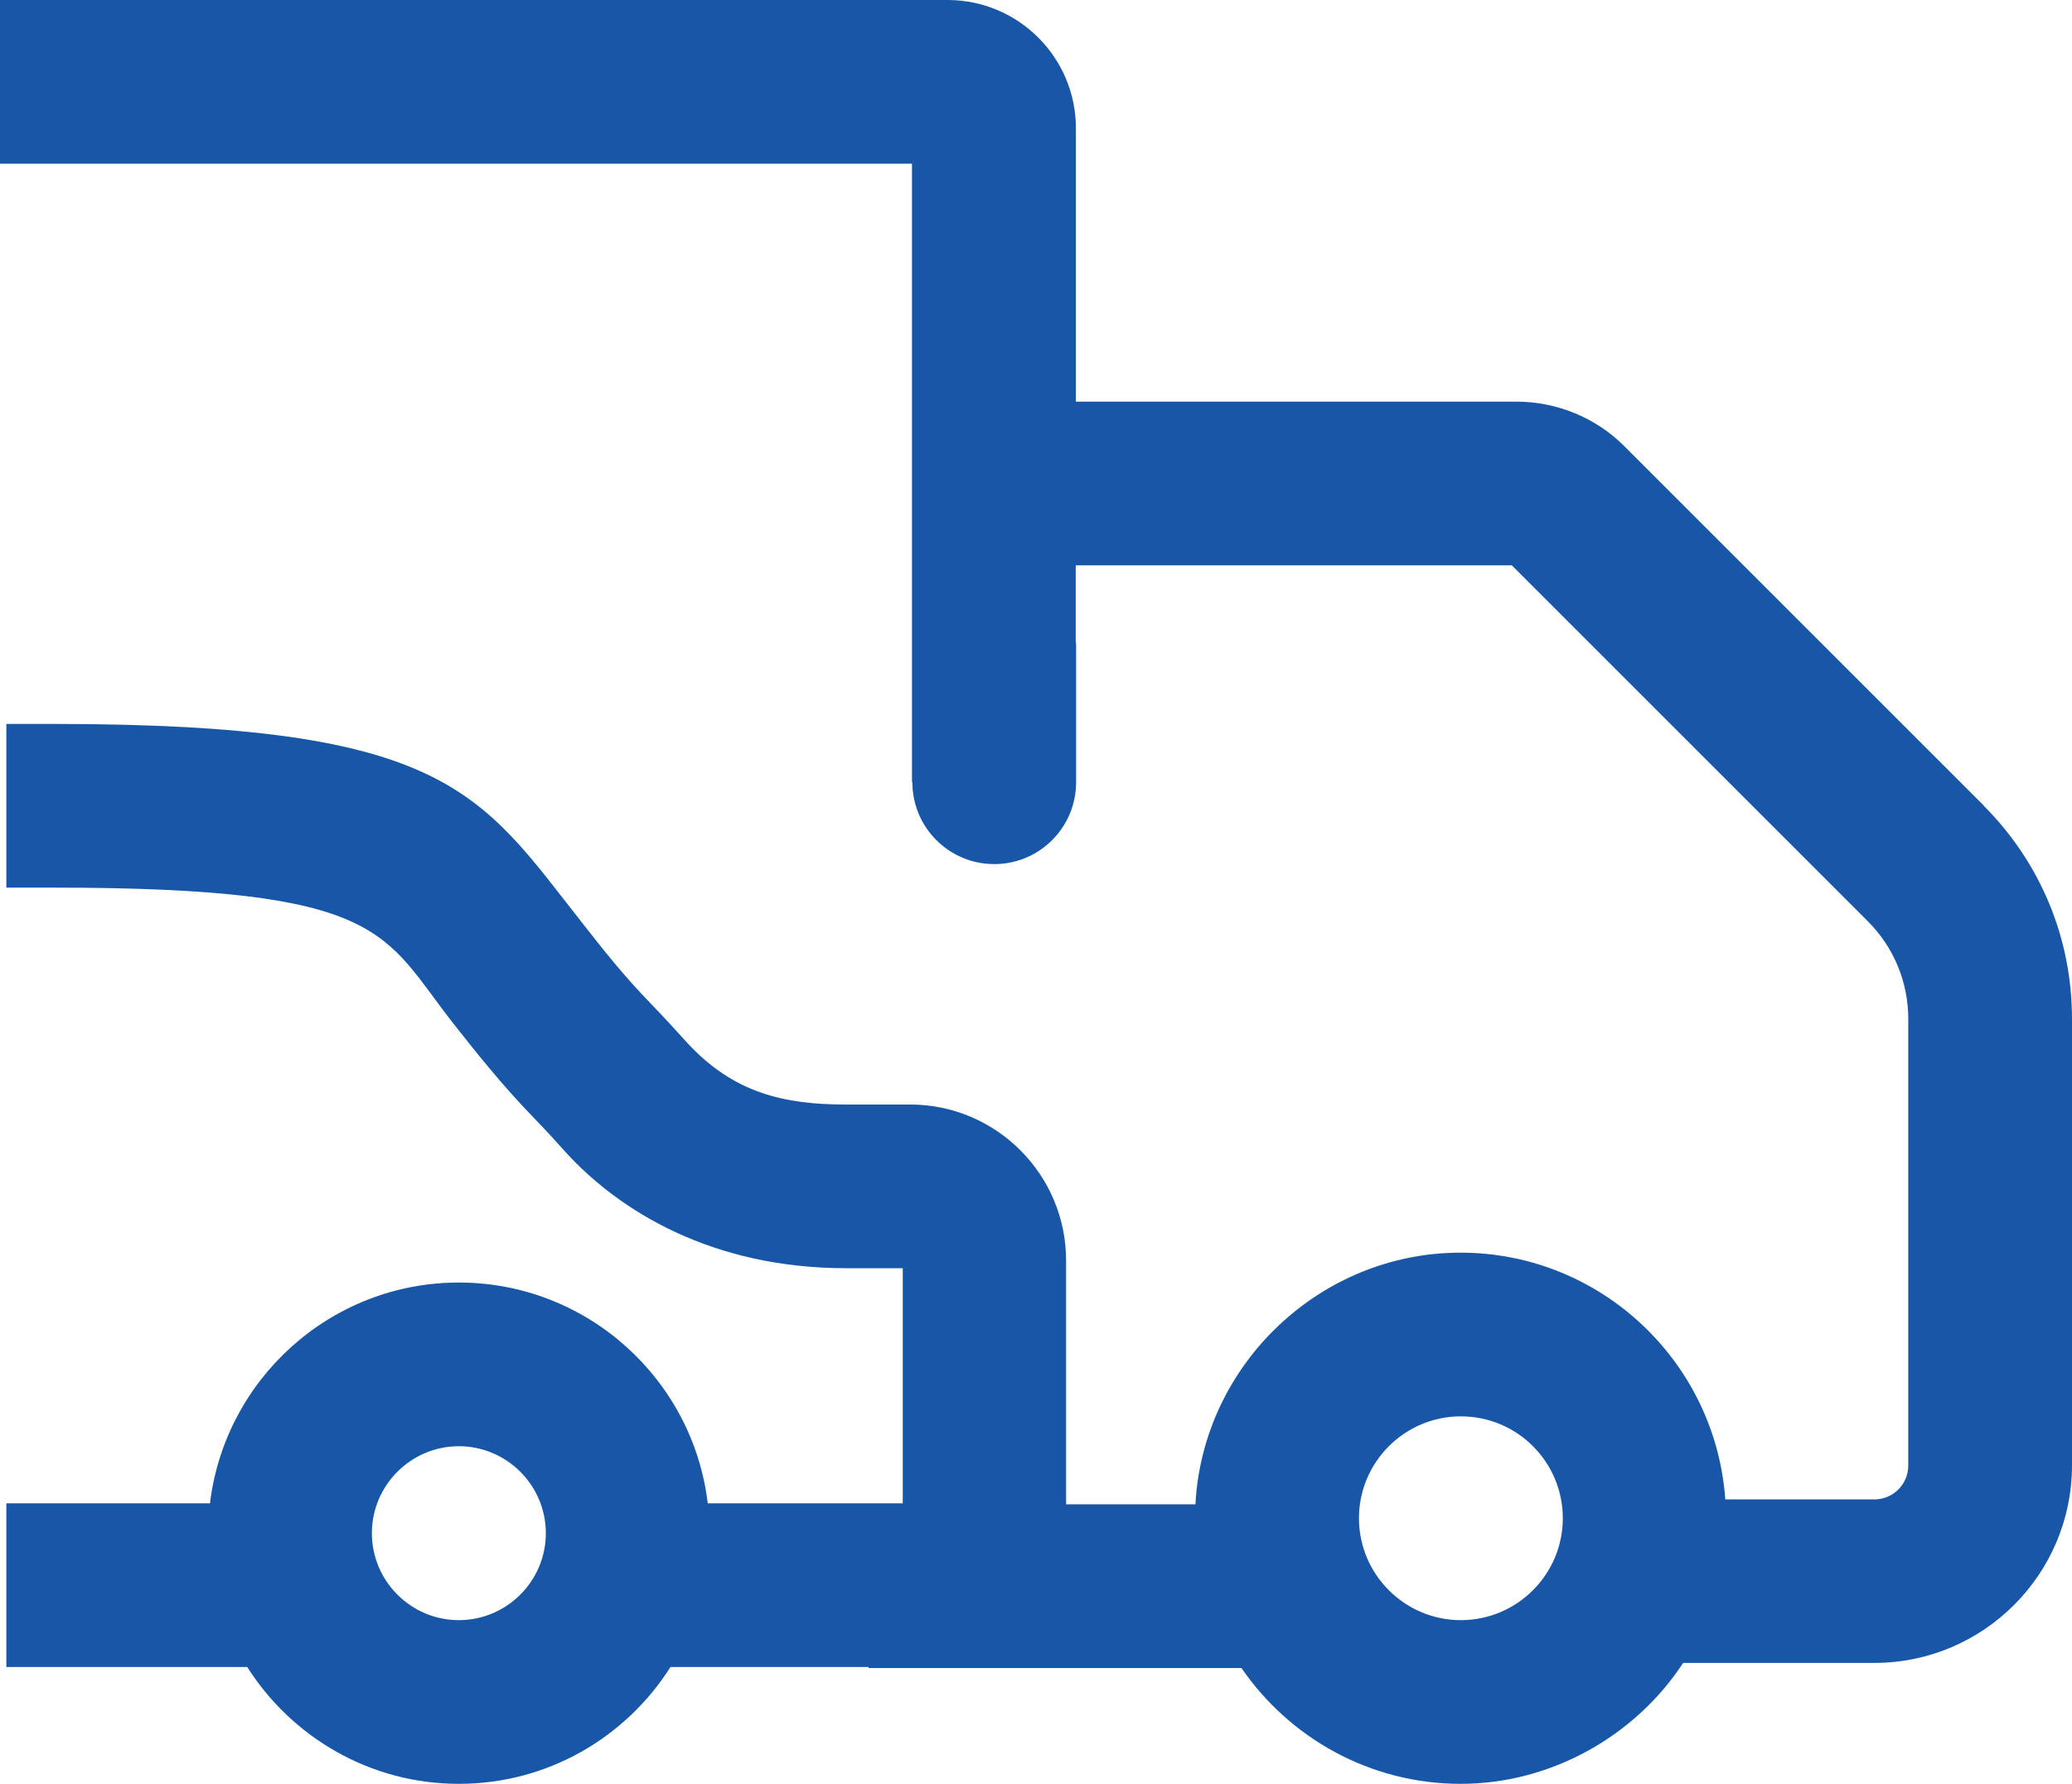
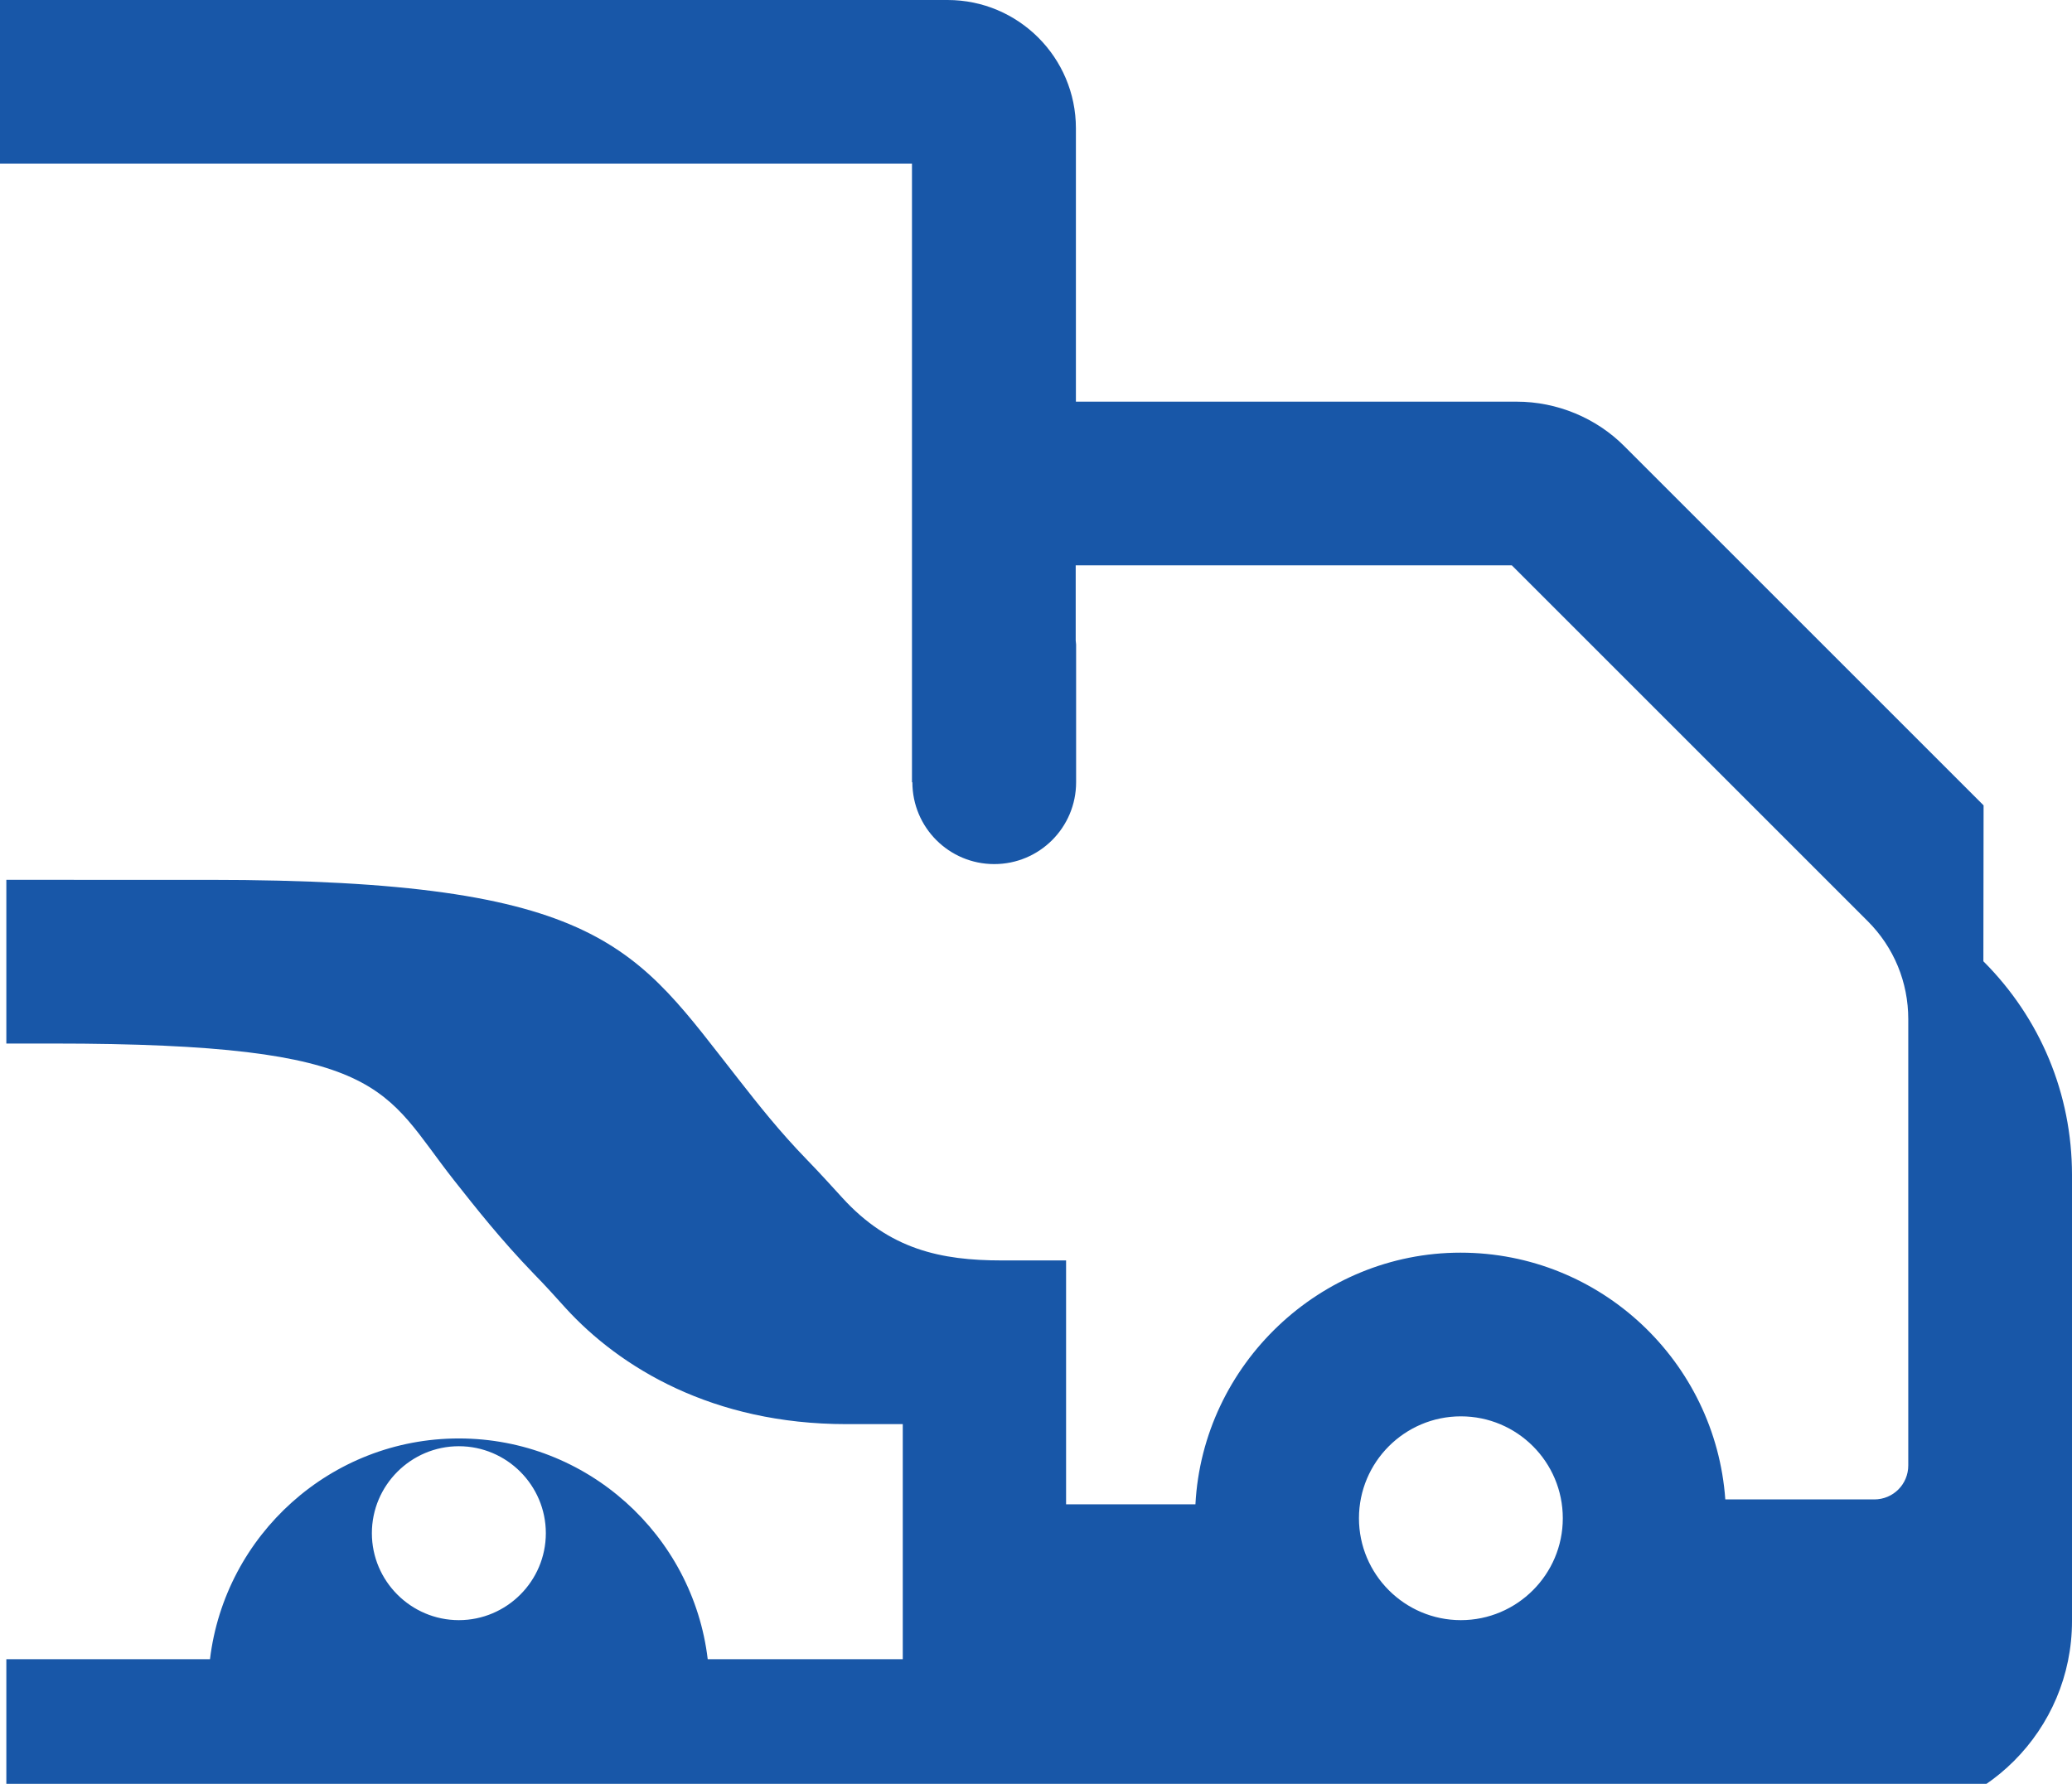
<svg xmlns="http://www.w3.org/2000/svg" id="Layer_2" data-name="Layer 2" viewBox="0 0 101.24 87.18">
  <defs>
    <style>
      .cls-1 {
        fill: #1857a8;
        stroke-width: 0px;
      }
    </style>
  </defs>
  <g id="Layer_1-2" data-name="Layer 1">
-     <path class="cls-1" d="m96.92,39.36l-17.55-17.55c-1.38-1.39-3.3-2.18-5.26-2.18h-21.54V6.27c0-3.46-2.81-6.27-6.27-6.27H0v8h44.56v30.23h.02c0,2.21,1.79,4,4,4s4-1.79,4-4v-6.73c0-.07-.02-.13-.02-.2v-3.67h21.31l17.39,17.39c1.28,1.28,1.98,2.98,1.98,4.79v21.81c0,.92-.74,1.66-1.66,1.66h-7.28c-.48-6.73-6.09-12.06-12.94-12.06s-12.59,5.46-12.95,12.3h-6.32v-11.92c0-4.2-3.42-7.62-7.62-7.62h-3.14c-2.97,0-5.49-.53-7.8-3.07-.52-.57-1.08-1.19-1.72-1.85-1.35-1.39-2.37-2.69-3.35-3.94-5.04-6.4-6.54-9.74-25.88-9.74H.31v8h2.28c16.36,0,16.09,2.24,19.6,6.69,1.06,1.34,2.26,2.87,3.89,4.56.58.59,1.08,1.15,1.55,1.67,2.66,2.92,7.2,5.68,13.72,5.68h2.76v11.49h-9.53c-.72-6.07-5.9-10.79-12.16-10.79s-11.43,4.72-12.16,10.79H.31v8h11.77c2.17,3.42,5.99,5.71,10.34,5.71s8.17-2.28,10.34-5.71h9.68v.05h18.22c2.34,3.41,6.27,5.66,10.71,5.66s8.55-2.36,10.87-5.91h9.34c5.33,0,9.66-4.33,9.66-9.66v-21.81c0-3.95-1.54-7.65-4.33-10.44ZM22.42,79.18c-2.34,0-4.25-1.91-4.25-4.25s1.91-4.25,4.25-4.25,4.25,1.91,4.25,4.25-1.91,4.25-4.25,4.25Zm48.96,0c-2.75,0-4.98-2.24-4.98-4.98s2.23-4.98,4.98-4.98,4.98,2.23,4.98,4.98-2.24,4.98-4.98,4.98Z" />
+     <path class="cls-1" d="m96.92,39.36l-17.55-17.55c-1.38-1.39-3.3-2.18-5.26-2.18h-21.54V6.27c0-3.46-2.81-6.27-6.27-6.27H0v8h44.56v30.23h.02c0,2.21,1.79,4,4,4s4-1.79,4-4v-6.73c0-.07-.02-.13-.02-.2v-3.67h21.31l17.39,17.39c1.28,1.28,1.98,2.98,1.98,4.79v21.81c0,.92-.74,1.66-1.66,1.66h-7.28c-.48-6.73-6.09-12.06-12.94-12.06s-12.59,5.46-12.95,12.3h-6.32v-11.92h-3.14c-2.97,0-5.49-.53-7.8-3.07-.52-.57-1.08-1.19-1.72-1.85-1.35-1.39-2.37-2.69-3.35-3.94-5.04-6.4-6.54-9.74-25.88-9.74H.31v8h2.28c16.36,0,16.09,2.24,19.6,6.69,1.06,1.34,2.26,2.87,3.89,4.56.58.59,1.08,1.15,1.55,1.67,2.66,2.92,7.2,5.68,13.72,5.68h2.76v11.49h-9.53c-.72-6.07-5.9-10.79-12.16-10.79s-11.43,4.72-12.16,10.79H.31v8h11.77c2.17,3.42,5.99,5.71,10.34,5.71s8.17-2.28,10.34-5.71h9.68v.05h18.22c2.34,3.41,6.27,5.66,10.71,5.66s8.55-2.36,10.87-5.91h9.34c5.33,0,9.66-4.33,9.66-9.66v-21.81c0-3.95-1.54-7.65-4.33-10.44ZM22.42,79.18c-2.34,0-4.25-1.91-4.25-4.25s1.91-4.25,4.25-4.25,4.25,1.91,4.25,4.25-1.91,4.25-4.25,4.25Zm48.96,0c-2.75,0-4.98-2.24-4.98-4.98s2.23-4.98,4.98-4.98,4.98,2.23,4.98,4.98-2.24,4.98-4.98,4.98Z" />
  </g>
</svg>